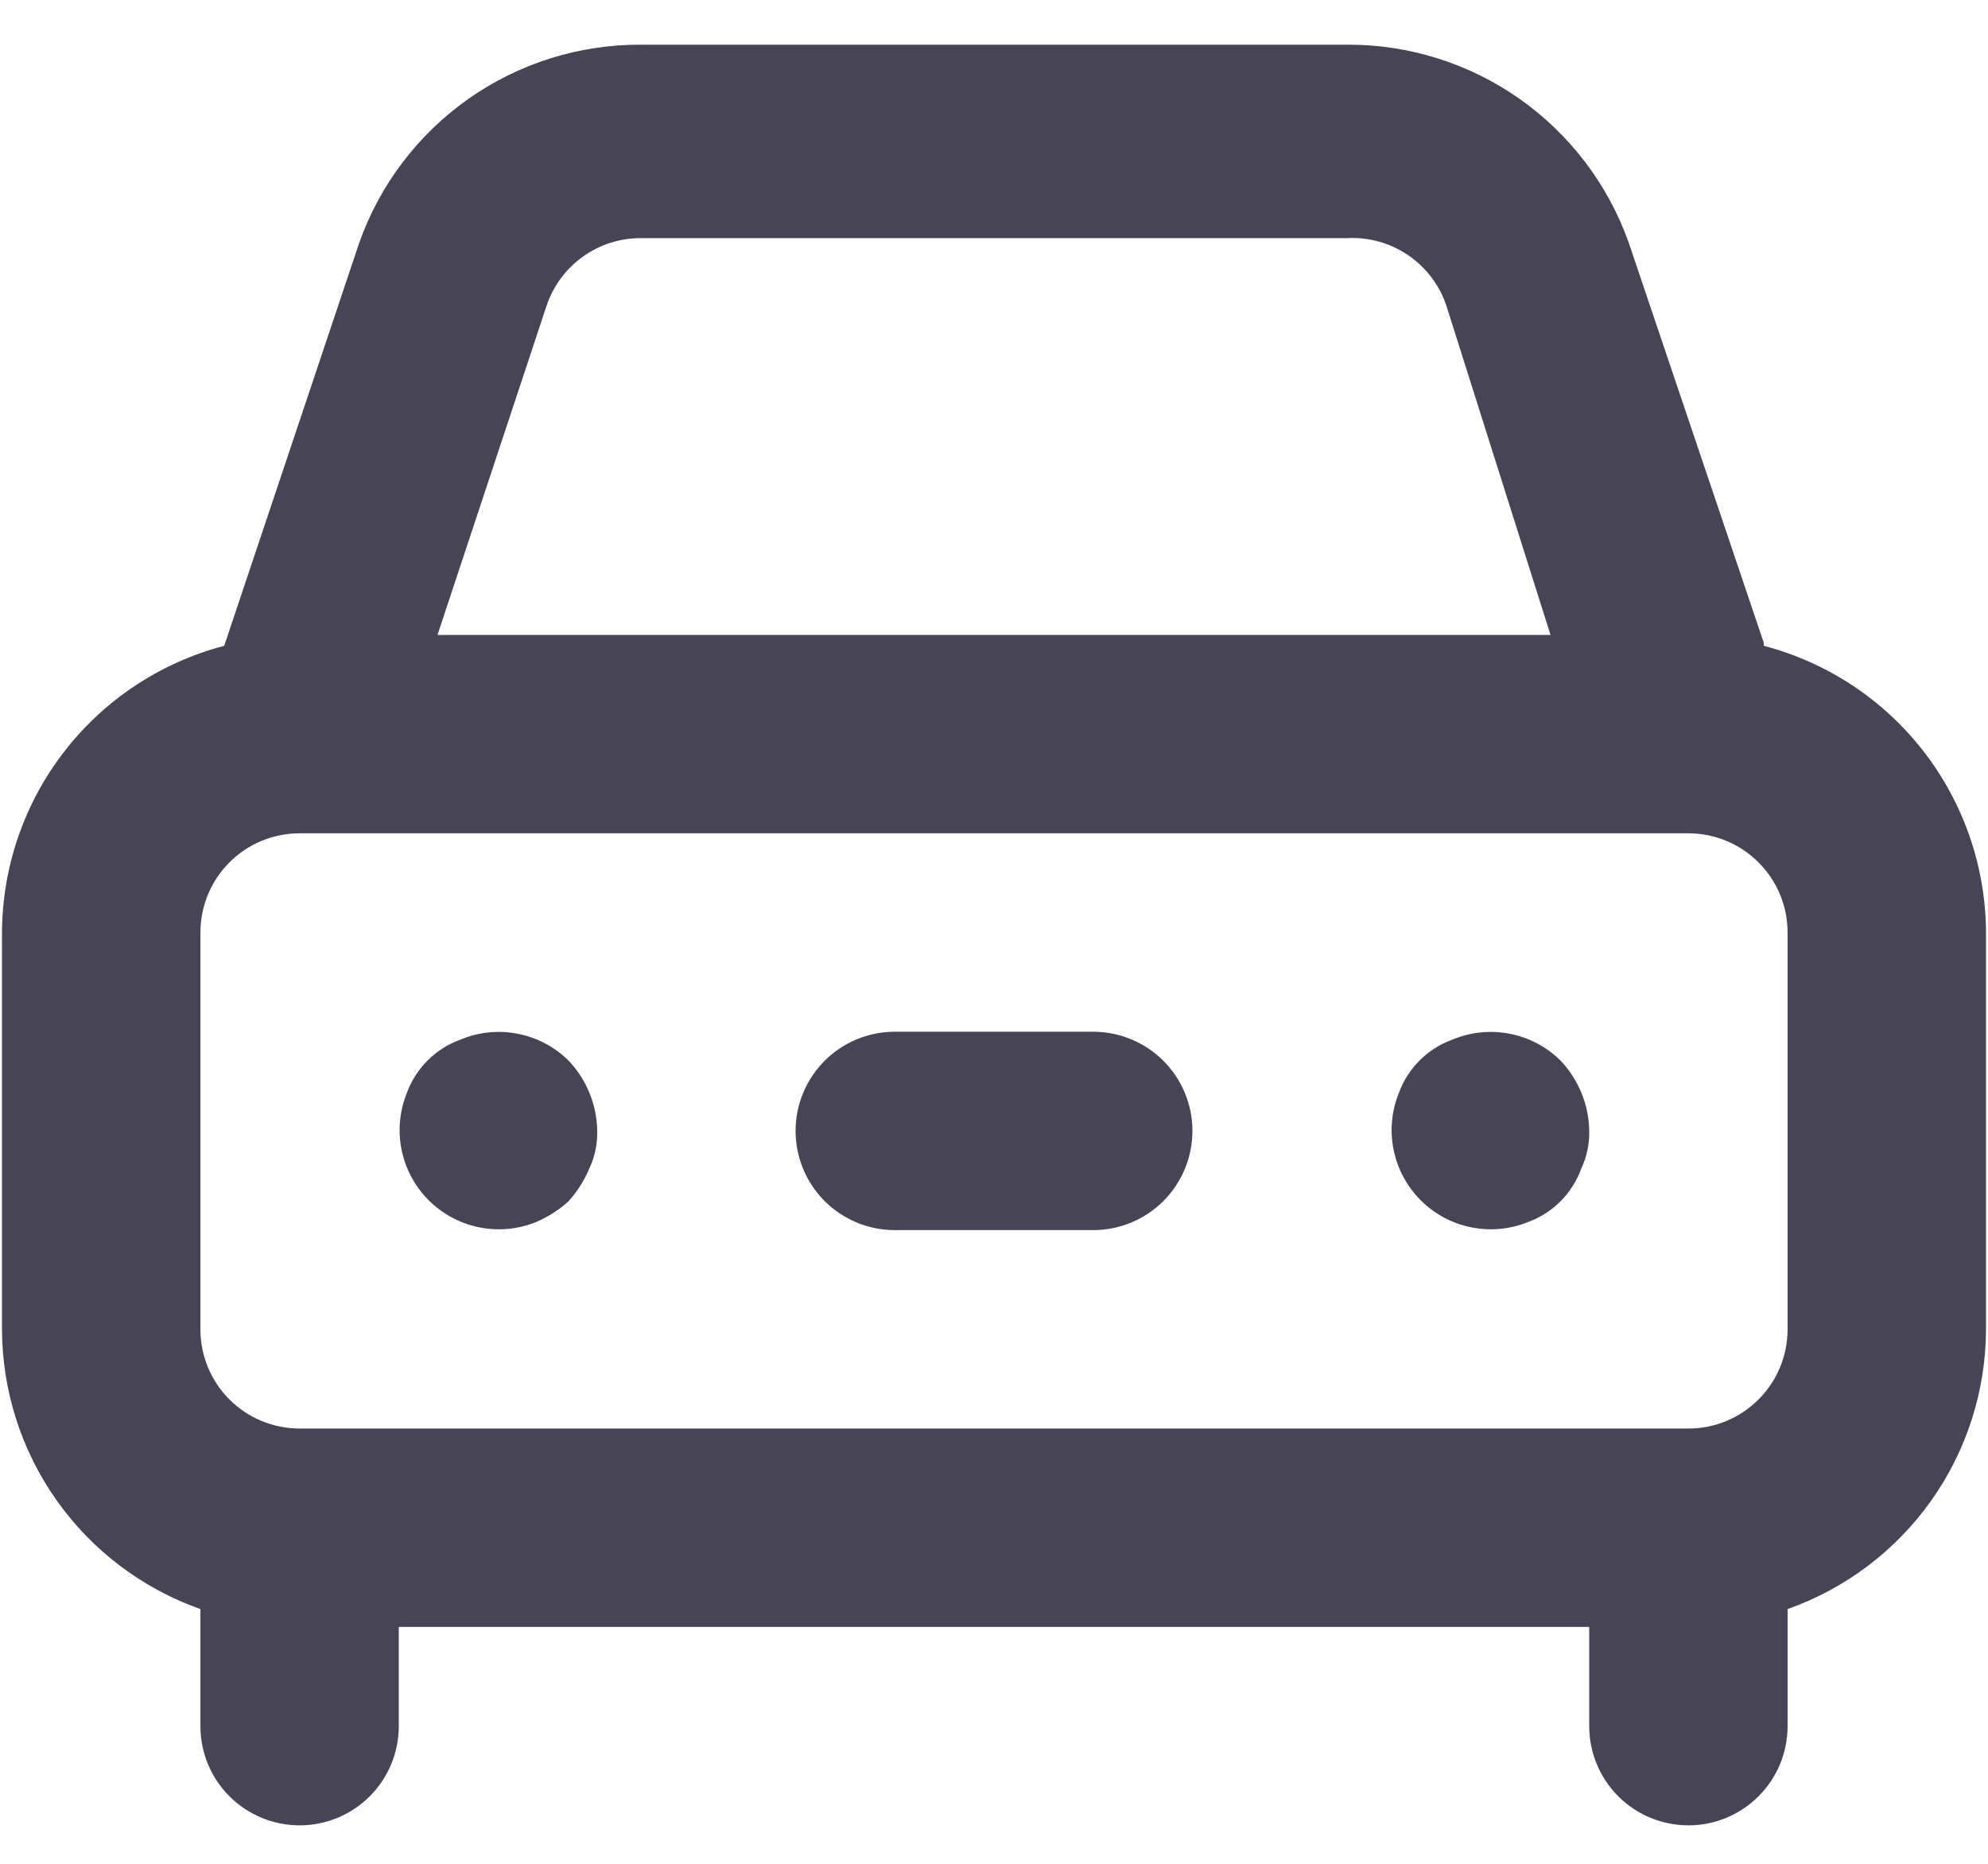
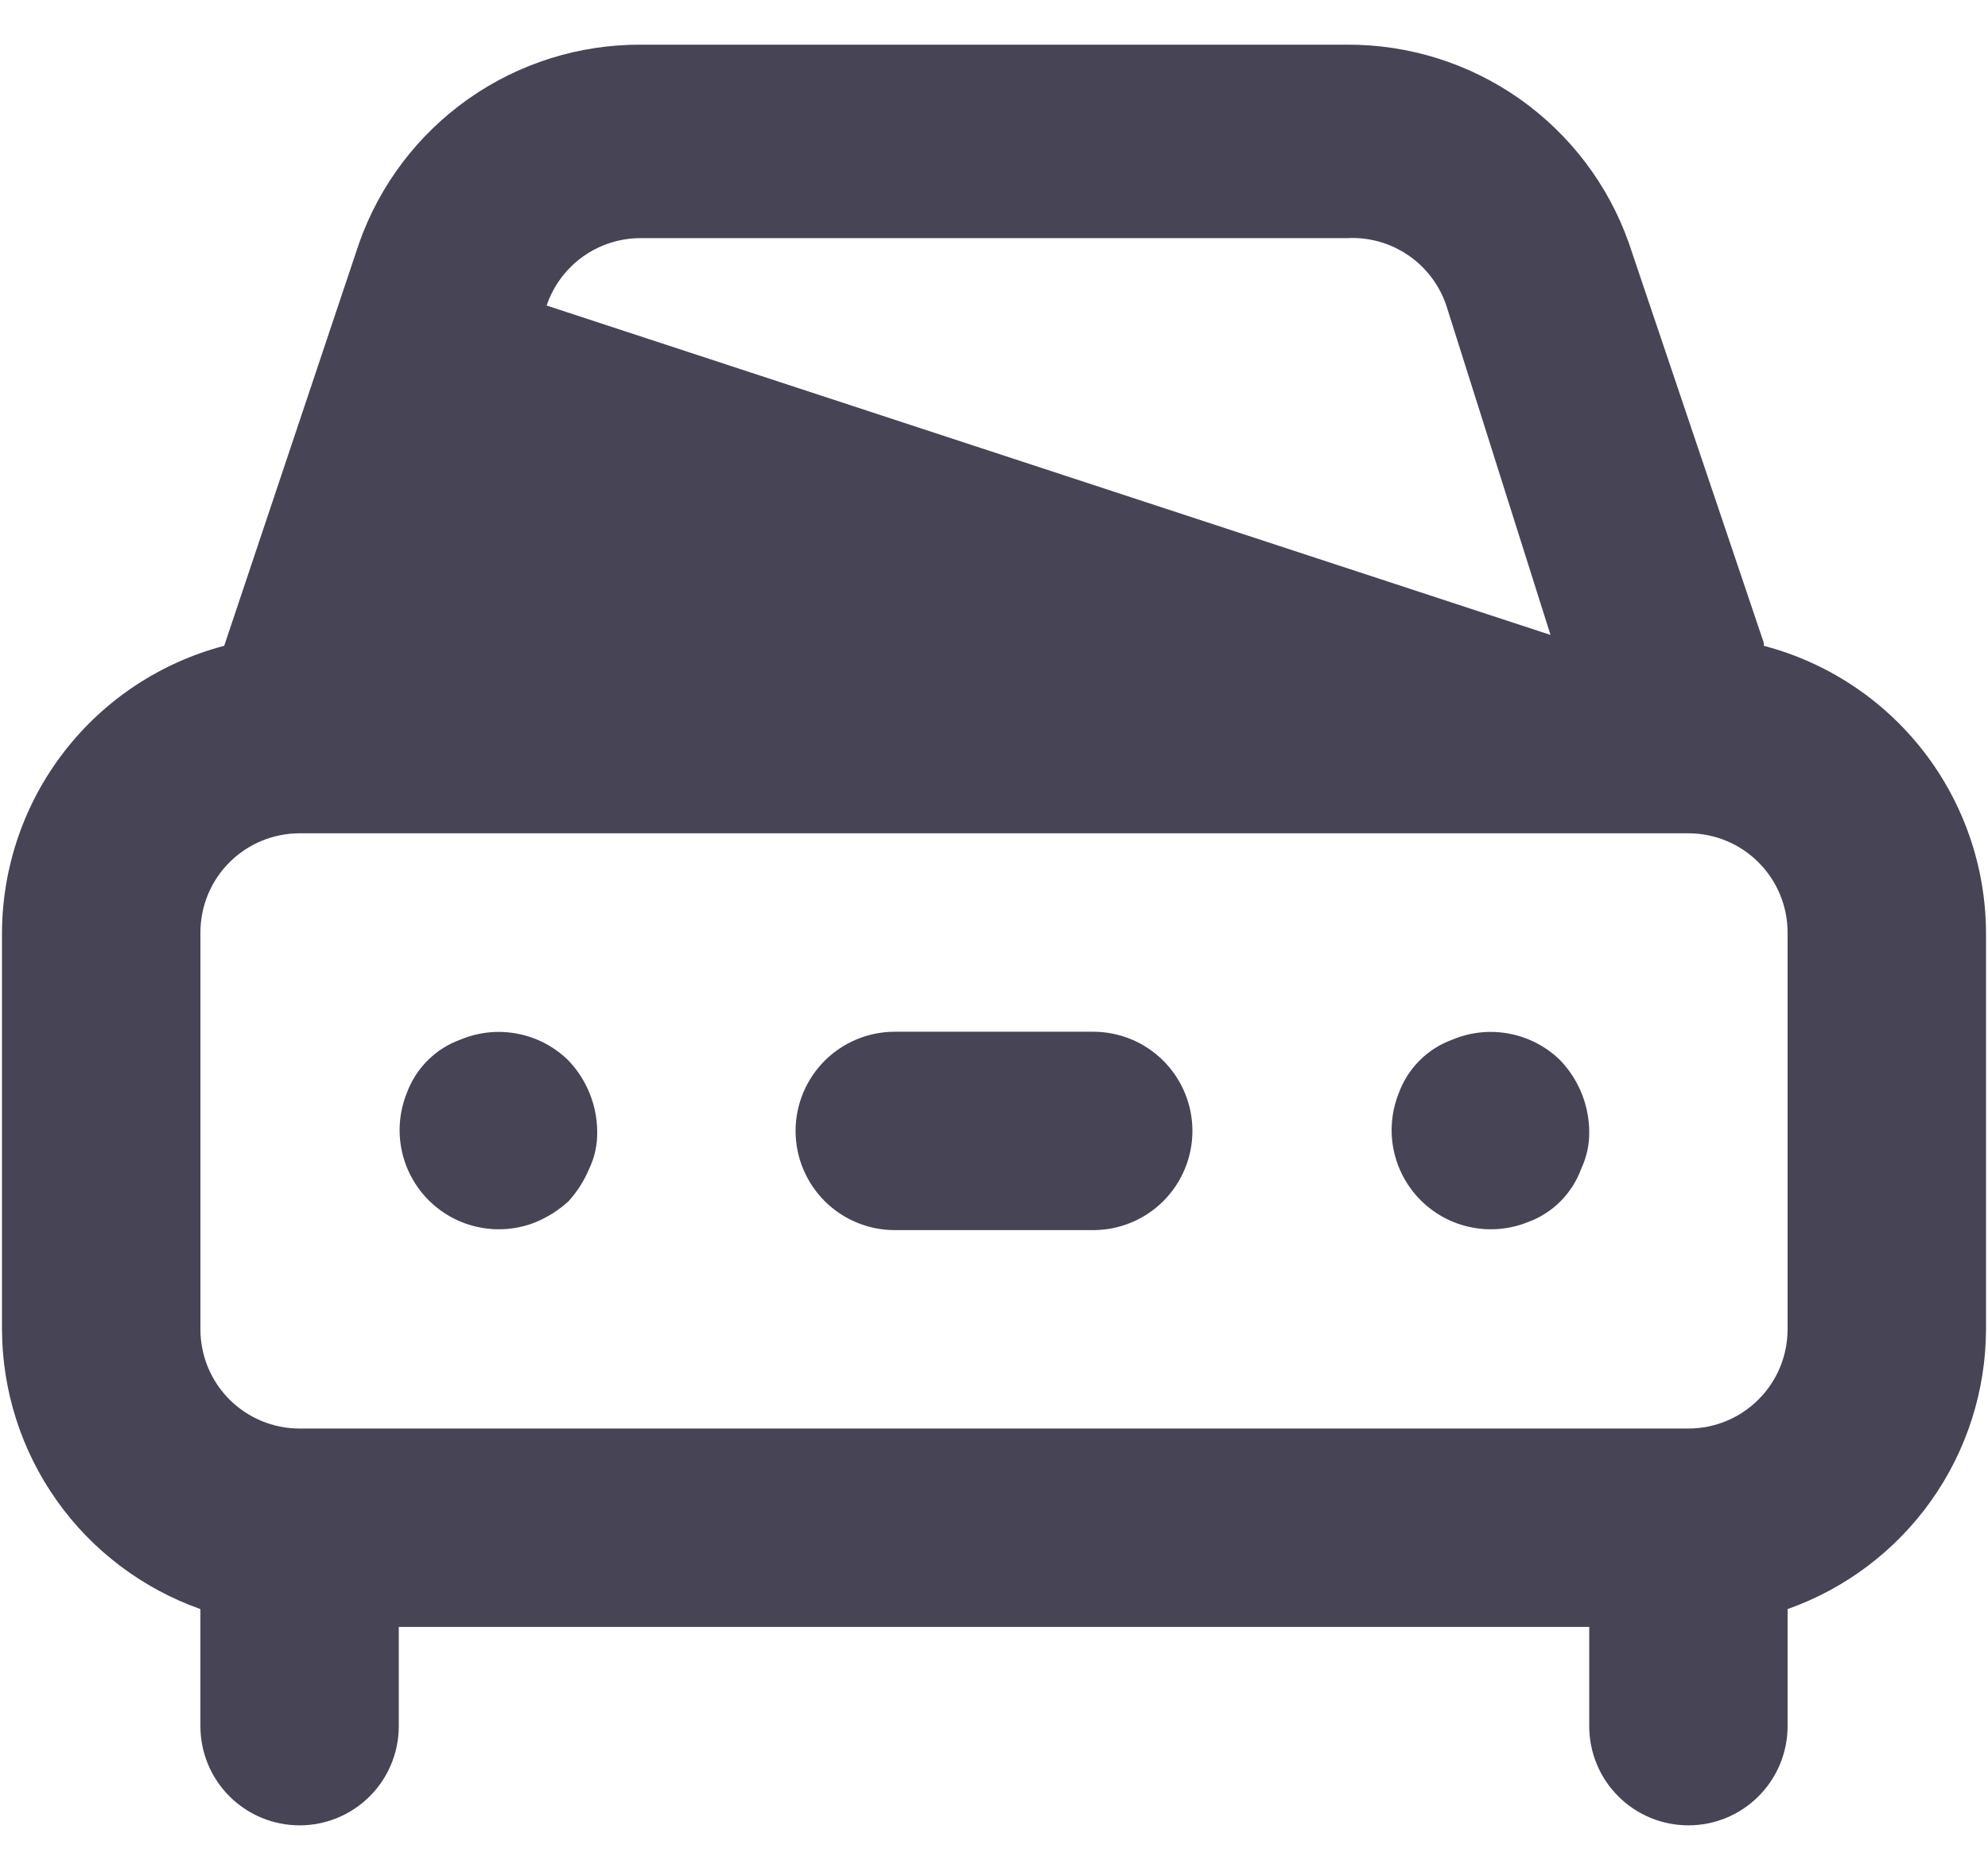
<svg xmlns="http://www.w3.org/2000/svg" width="32" height="30" viewBox="0 0 32 30" fill="none">
-   <path d="M7.409 16.735C7.211 16.806 7.031 16.921 6.882 17.07C6.733 17.219 6.619 17.399 6.547 17.597C6.431 17.887 6.402 18.205 6.465 18.511C6.528 18.817 6.679 19.098 6.9 19.319C7.121 19.54 7.402 19.692 7.709 19.754C8.015 19.817 8.333 19.789 8.623 19.672C8.816 19.592 8.995 19.478 9.15 19.337C9.291 19.182 9.404 19.004 9.485 18.81C9.575 18.621 9.618 18.413 9.613 18.203C9.607 17.781 9.442 17.376 9.15 17.07C8.925 16.848 8.64 16.698 8.33 16.639C8.021 16.579 7.7 16.612 7.409 16.735ZM28.391 10.347L26.219 3.912C25.888 2.975 25.274 2.165 24.461 1.592C23.649 1.02 22.678 0.715 21.684 0.719H10.316C9.322 0.715 8.351 1.02 7.539 1.592C6.726 2.165 6.112 2.975 5.781 3.912L3.609 10.395C2.588 10.663 1.683 11.26 1.036 12.095C0.389 12.929 0.037 13.954 0.032 15.01V21.397C0.035 22.385 0.343 23.349 0.915 24.155C1.487 24.961 2.294 25.57 3.226 25.9V27.784C3.226 28.208 3.394 28.614 3.693 28.913C3.993 29.213 4.399 29.381 4.823 29.381C5.246 29.381 5.652 29.213 5.952 28.913C6.251 28.614 6.419 28.208 6.419 27.784V26.187H25.581V27.784C25.581 28.208 25.749 28.614 26.048 28.913C26.348 29.213 26.754 29.381 27.177 29.381C27.601 29.381 28.007 29.213 28.306 28.913C28.606 28.614 28.774 28.208 28.774 27.784V25.9C29.706 25.57 30.513 24.961 31.085 24.155C31.657 23.349 31.965 22.385 31.968 21.397V15.01C31.963 13.954 31.61 12.929 30.964 12.095C30.317 11.26 29.412 10.663 28.391 10.395V10.347ZM8.799 4.918C8.906 4.601 9.11 4.326 9.382 4.131C9.654 3.936 9.981 3.832 10.316 3.833H21.684C22.033 3.814 22.377 3.911 22.666 4.107C22.954 4.303 23.17 4.588 23.281 4.918L24.958 10.22H7.042L8.799 4.918ZM28.774 21.397C28.774 21.82 28.606 22.227 28.306 22.526C28.007 22.826 27.601 22.994 27.177 22.994H4.823C4.399 22.994 3.993 22.826 3.693 22.526C3.394 22.227 3.226 21.82 3.226 21.397V15.01C3.226 14.586 3.394 14.18 3.693 13.881C3.993 13.581 4.399 13.413 4.823 13.413H27.177C27.601 13.413 28.007 13.581 28.306 13.881C28.606 14.18 28.774 14.586 28.774 15.01V21.397ZM23.377 16.735C23.179 16.806 22.999 16.921 22.85 17.07C22.701 17.219 22.587 17.399 22.515 17.597C22.399 17.887 22.37 18.205 22.433 18.511C22.496 18.817 22.647 19.098 22.868 19.319C23.089 19.54 23.37 19.692 23.676 19.754C23.983 19.817 24.3 19.789 24.591 19.672C24.789 19.601 24.969 19.486 25.118 19.337C25.267 19.188 25.381 19.008 25.453 18.81C25.542 18.621 25.586 18.413 25.581 18.203C25.575 17.781 25.409 17.376 25.118 17.07C24.893 16.848 24.608 16.698 24.298 16.639C23.988 16.579 23.668 16.612 23.377 16.735ZM17.597 16.607H14.403C13.98 16.607 13.574 16.775 13.274 17.074C12.975 17.374 12.806 17.78 12.806 18.203C12.806 18.627 12.975 19.033 13.274 19.333C13.574 19.632 13.98 19.8 14.403 19.8H17.597C18.02 19.8 18.426 19.632 18.726 19.333C19.025 19.033 19.194 18.627 19.194 18.203C19.194 17.78 19.025 17.374 18.726 17.074C18.426 16.775 18.02 16.607 17.597 16.607Z" fill="#464455" />
+   <path d="M7.409 16.735C7.211 16.806 7.031 16.921 6.882 17.07C6.733 17.219 6.619 17.399 6.547 17.597C6.431 17.887 6.402 18.205 6.465 18.511C6.528 18.817 6.679 19.098 6.9 19.319C7.121 19.54 7.402 19.692 7.709 19.754C8.015 19.817 8.333 19.789 8.623 19.672C8.816 19.592 8.995 19.478 9.15 19.337C9.291 19.182 9.404 19.004 9.485 18.81C9.575 18.621 9.618 18.413 9.613 18.203C9.607 17.781 9.442 17.376 9.15 17.07C8.925 16.848 8.64 16.698 8.33 16.639C8.021 16.579 7.7 16.612 7.409 16.735ZM28.391 10.347L26.219 3.912C25.888 2.975 25.274 2.165 24.461 1.592C23.649 1.02 22.678 0.715 21.684 0.719H10.316C9.322 0.715 8.351 1.02 7.539 1.592C6.726 2.165 6.112 2.975 5.781 3.912L3.609 10.395C2.588 10.663 1.683 11.26 1.036 12.095C0.389 12.929 0.037 13.954 0.032 15.01V21.397C0.035 22.385 0.343 23.349 0.915 24.155C1.487 24.961 2.294 25.57 3.226 25.9V27.784C3.226 28.208 3.394 28.614 3.693 28.913C3.993 29.213 4.399 29.381 4.823 29.381C5.246 29.381 5.652 29.213 5.952 28.913C6.251 28.614 6.419 28.208 6.419 27.784V26.187H25.581V27.784C25.581 28.208 25.749 28.614 26.048 28.913C26.348 29.213 26.754 29.381 27.177 29.381C27.601 29.381 28.007 29.213 28.306 28.913C28.606 28.614 28.774 28.208 28.774 27.784V25.9C29.706 25.57 30.513 24.961 31.085 24.155C31.657 23.349 31.965 22.385 31.968 21.397V15.01C31.963 13.954 31.61 12.929 30.964 12.095C30.317 11.26 29.412 10.663 28.391 10.395V10.347ZM8.799 4.918C8.906 4.601 9.11 4.326 9.382 4.131C9.654 3.936 9.981 3.832 10.316 3.833H21.684C22.033 3.814 22.377 3.911 22.666 4.107C22.954 4.303 23.17 4.588 23.281 4.918L24.958 10.22L8.799 4.918ZM28.774 21.397C28.774 21.82 28.606 22.227 28.306 22.526C28.007 22.826 27.601 22.994 27.177 22.994H4.823C4.399 22.994 3.993 22.826 3.693 22.526C3.394 22.227 3.226 21.82 3.226 21.397V15.01C3.226 14.586 3.394 14.18 3.693 13.881C3.993 13.581 4.399 13.413 4.823 13.413H27.177C27.601 13.413 28.007 13.581 28.306 13.881C28.606 14.18 28.774 14.586 28.774 15.01V21.397ZM23.377 16.735C23.179 16.806 22.999 16.921 22.85 17.07C22.701 17.219 22.587 17.399 22.515 17.597C22.399 17.887 22.37 18.205 22.433 18.511C22.496 18.817 22.647 19.098 22.868 19.319C23.089 19.54 23.37 19.692 23.676 19.754C23.983 19.817 24.3 19.789 24.591 19.672C24.789 19.601 24.969 19.486 25.118 19.337C25.267 19.188 25.381 19.008 25.453 18.81C25.542 18.621 25.586 18.413 25.581 18.203C25.575 17.781 25.409 17.376 25.118 17.07C24.893 16.848 24.608 16.698 24.298 16.639C23.988 16.579 23.668 16.612 23.377 16.735ZM17.597 16.607H14.403C13.98 16.607 13.574 16.775 13.274 17.074C12.975 17.374 12.806 17.78 12.806 18.203C12.806 18.627 12.975 19.033 13.274 19.333C13.574 19.632 13.98 19.8 14.403 19.8H17.597C18.02 19.8 18.426 19.632 18.726 19.333C19.025 19.033 19.194 18.627 19.194 18.203C19.194 17.78 19.025 17.374 18.726 17.074C18.426 16.775 18.02 16.607 17.597 16.607Z" fill="#464455" />
</svg>